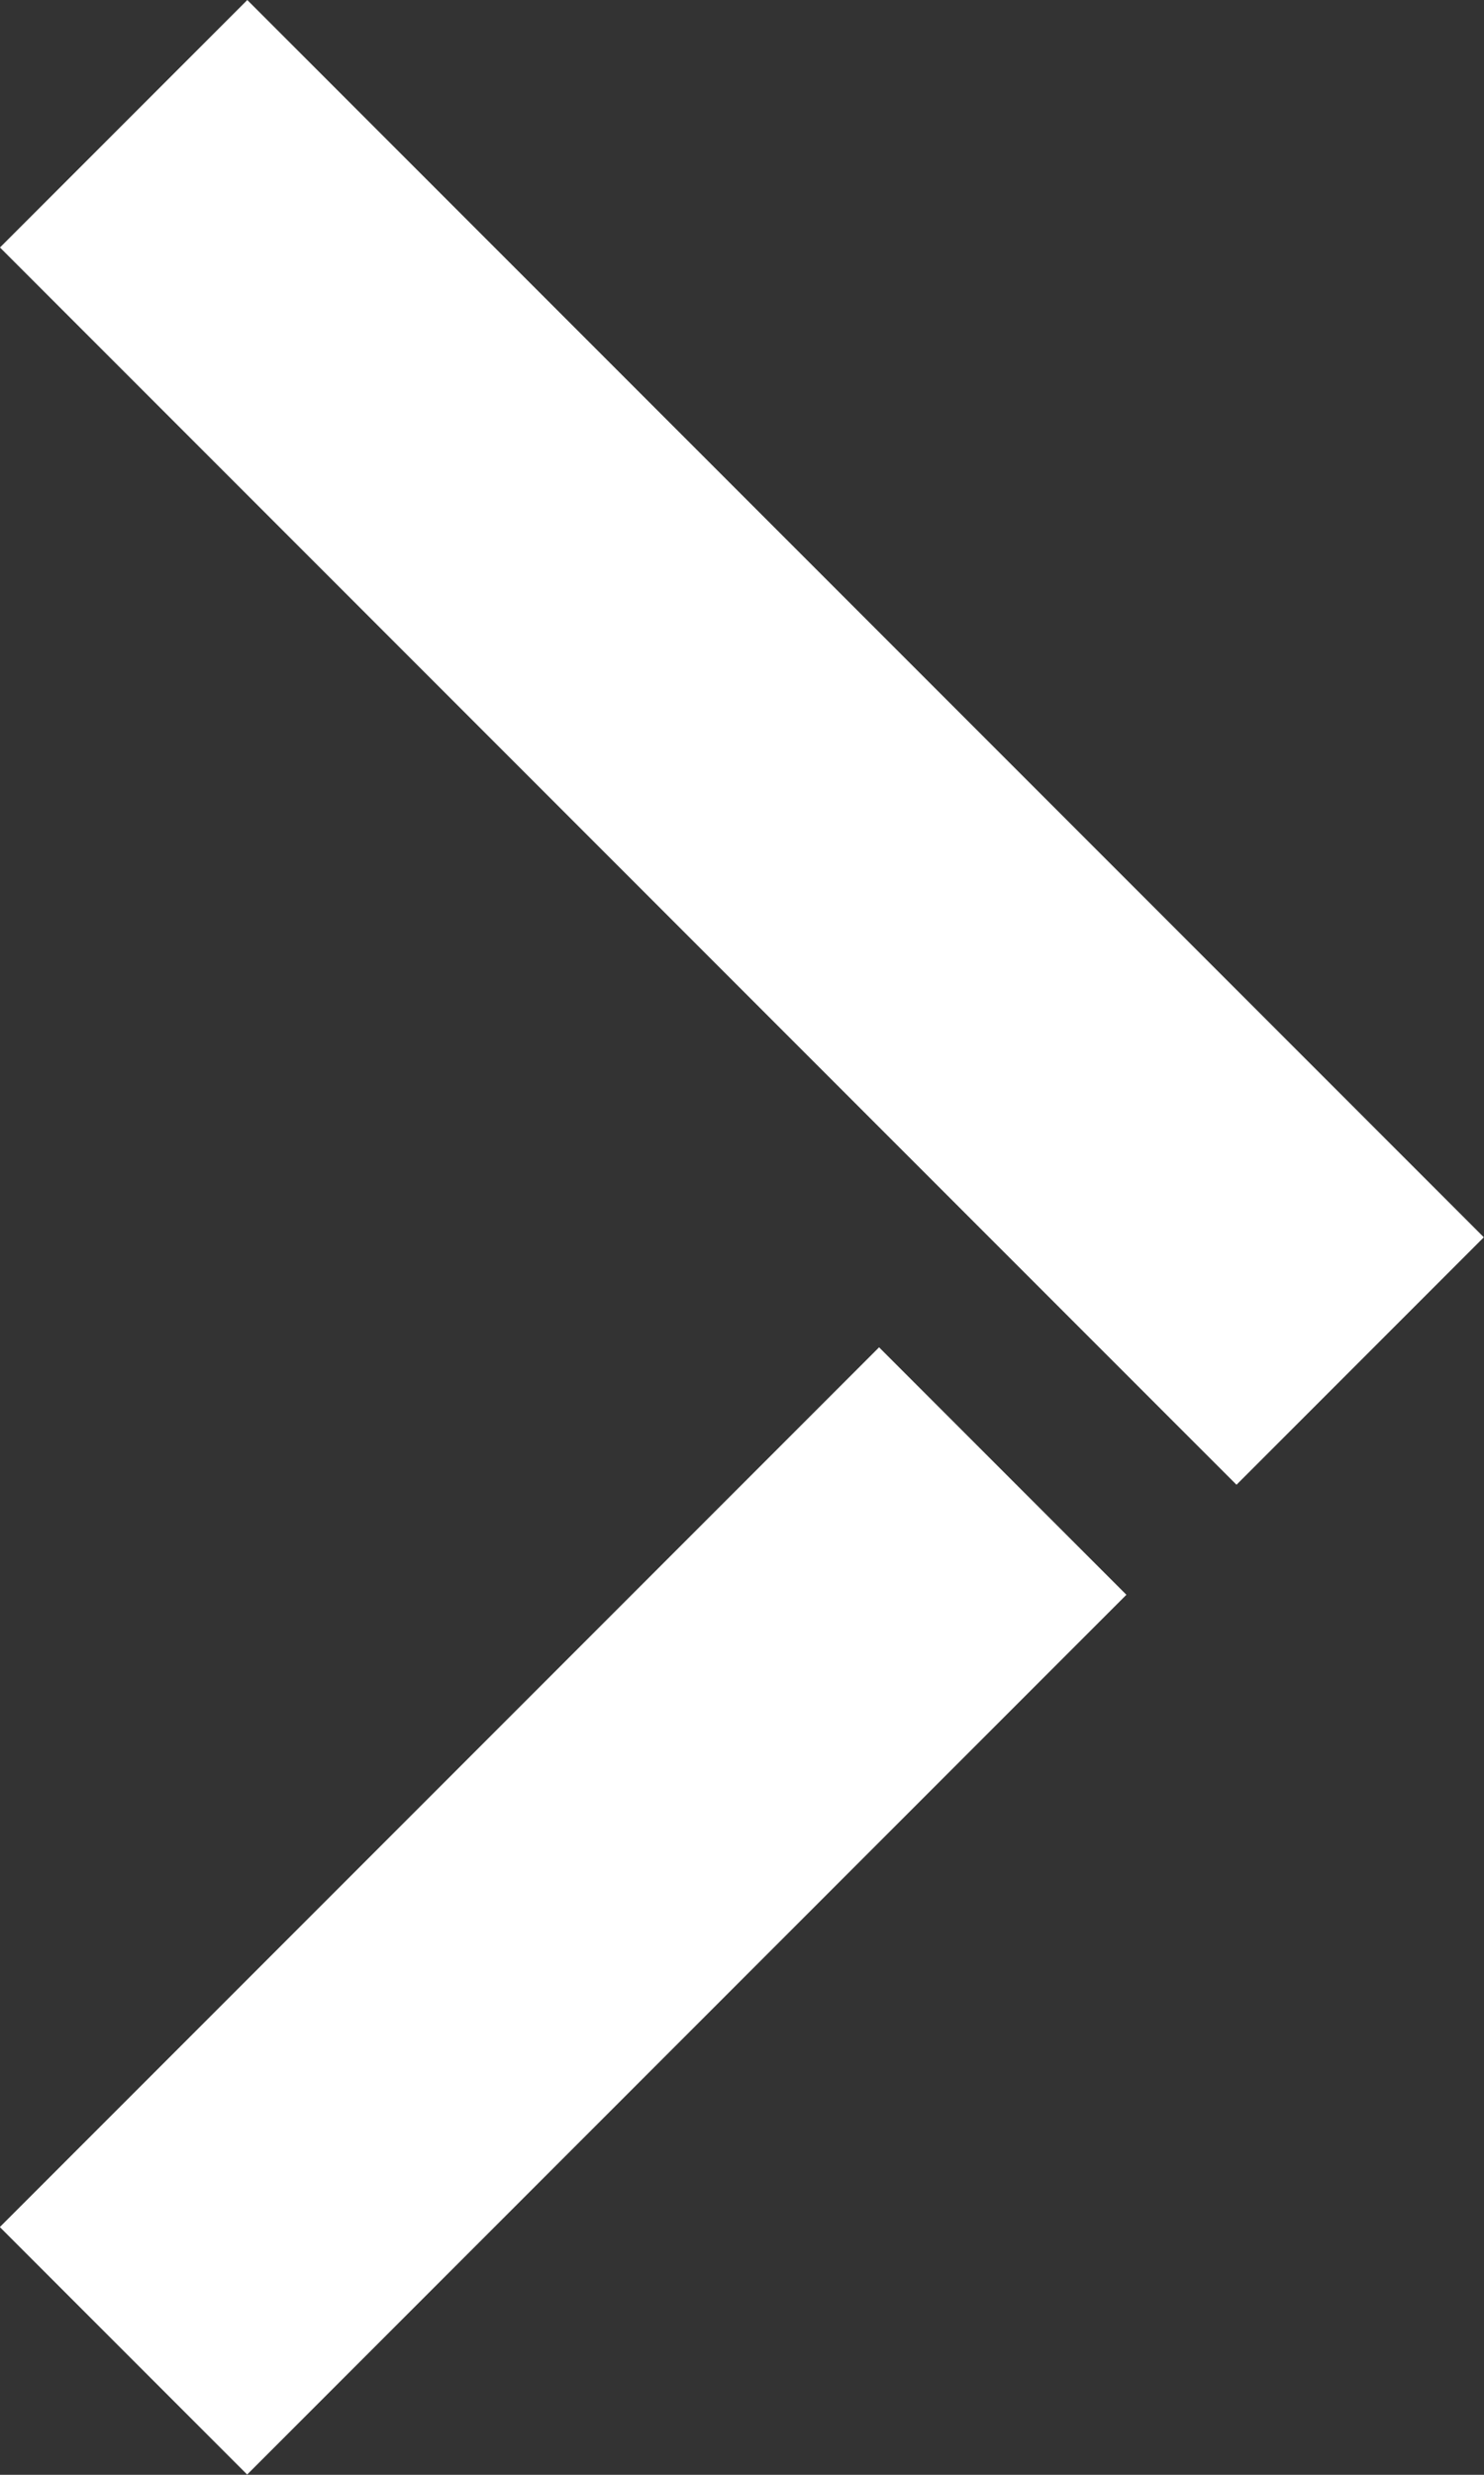
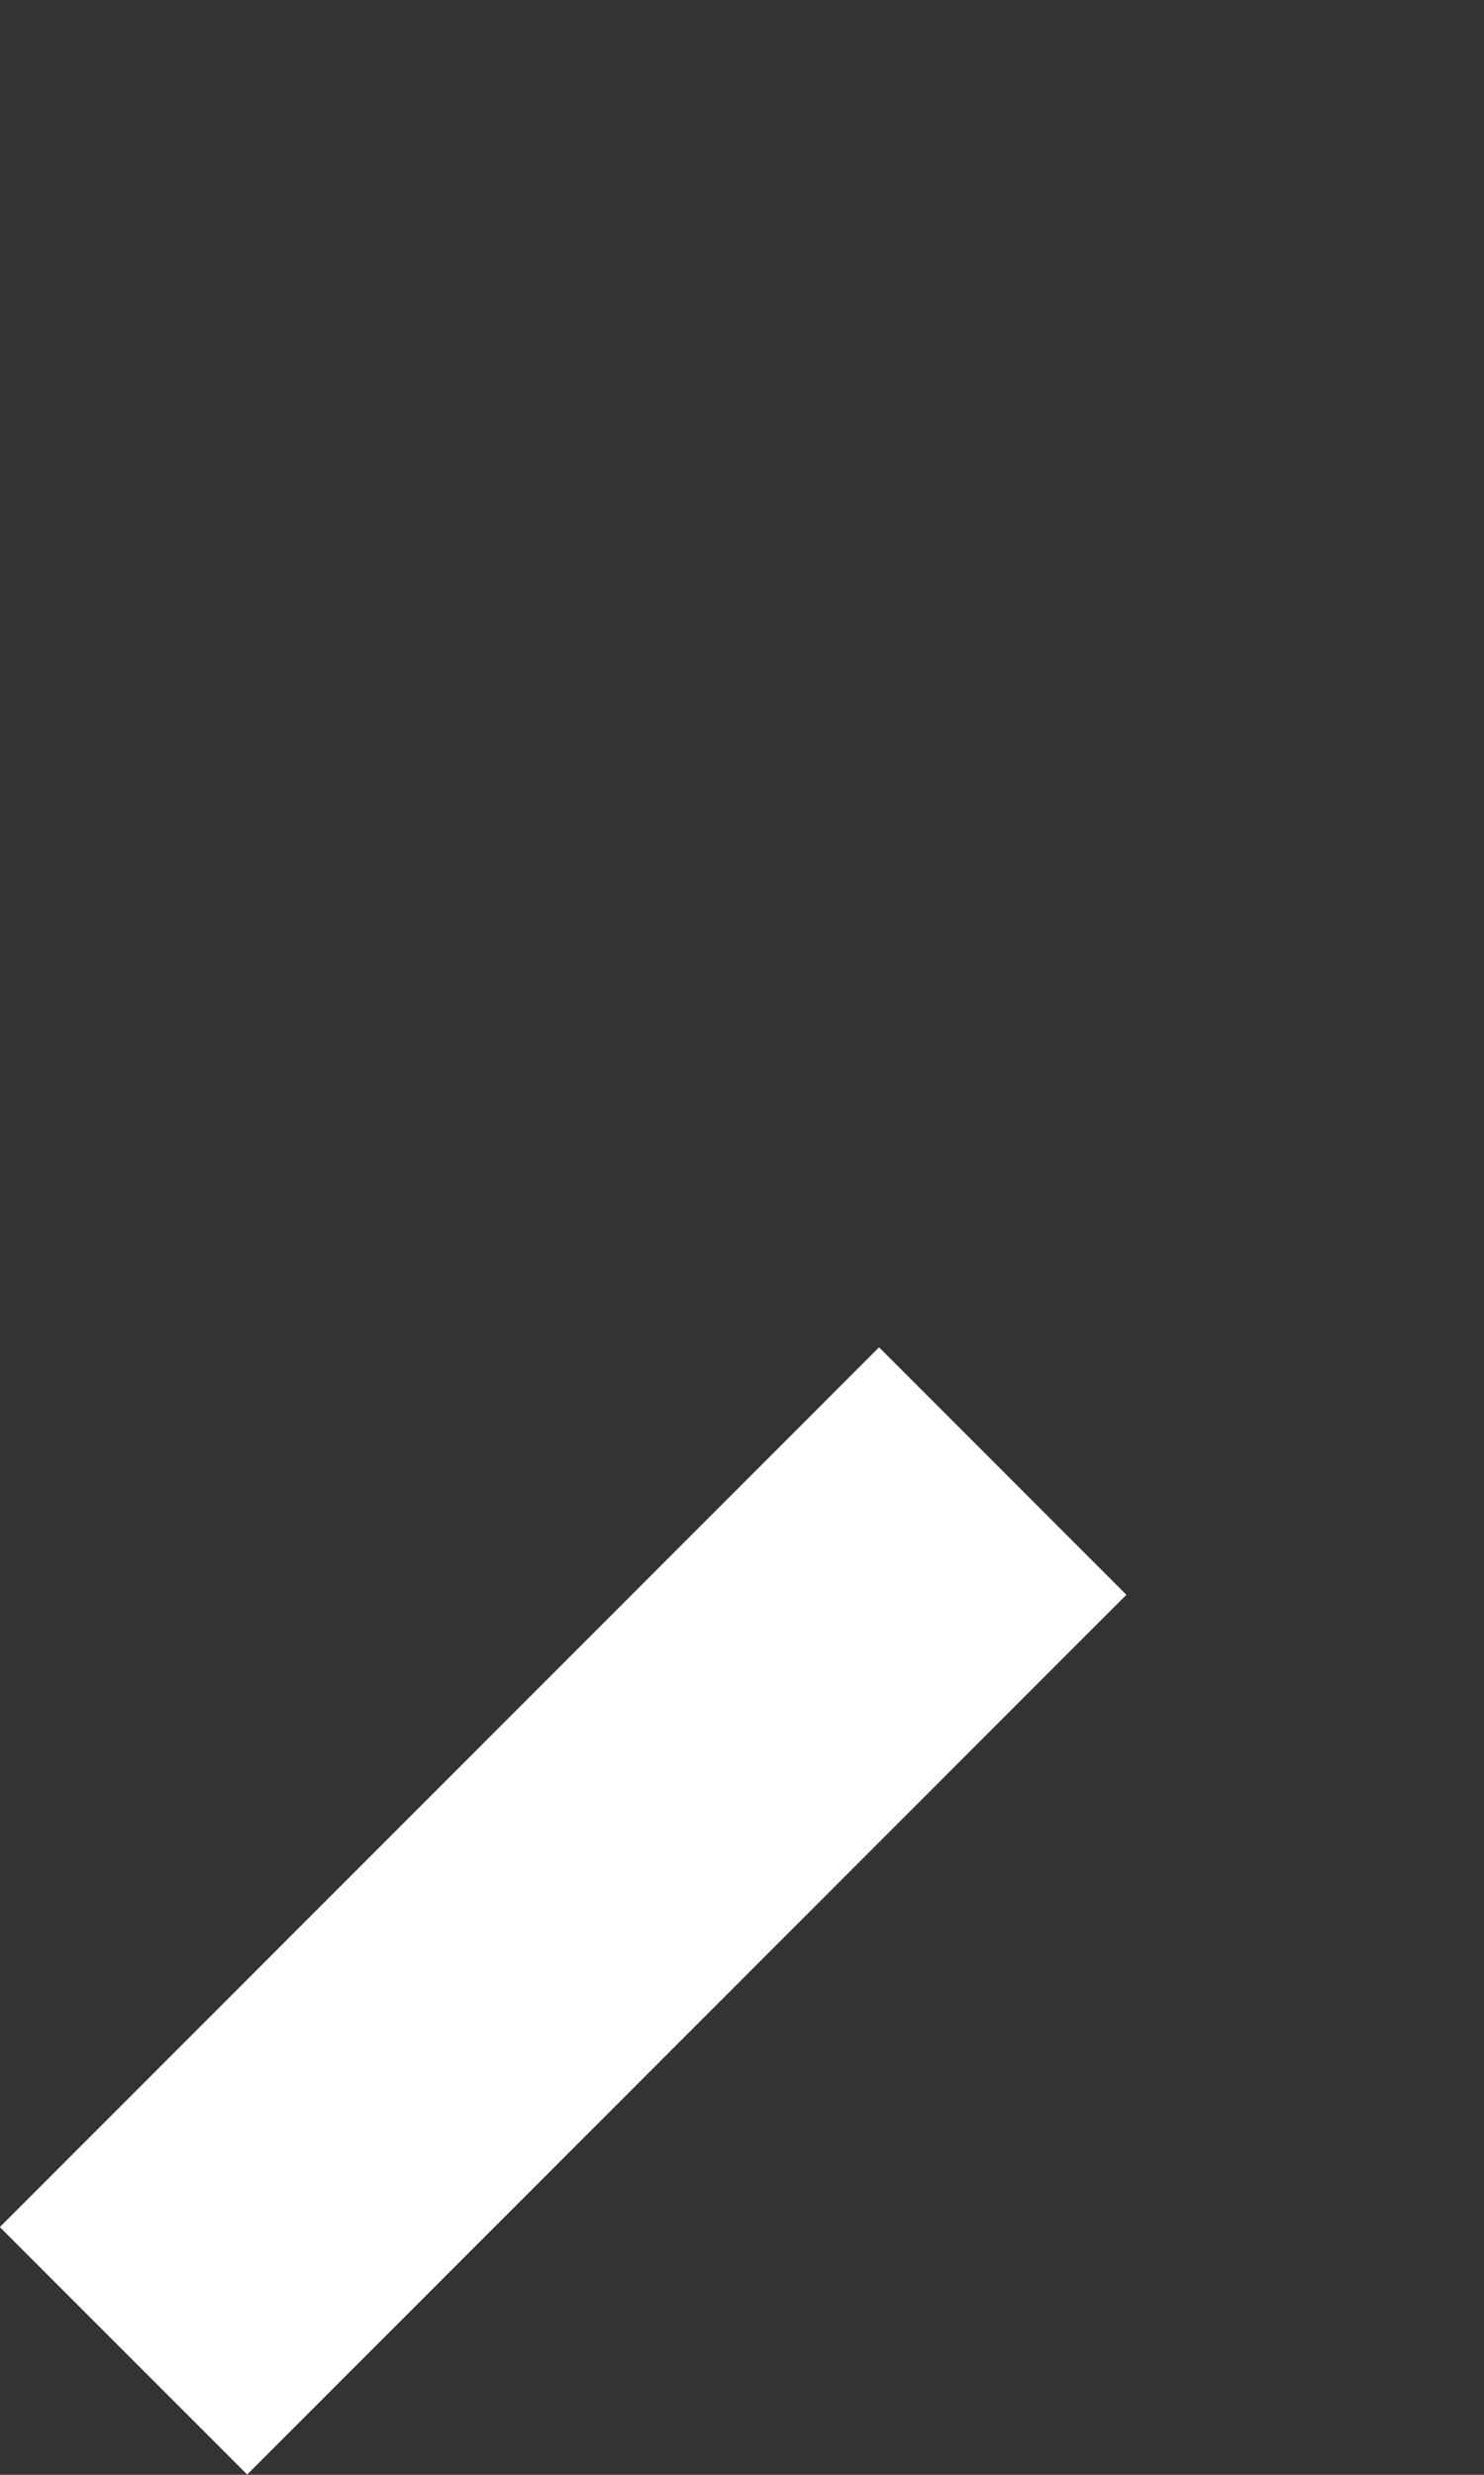
<svg xmlns="http://www.w3.org/2000/svg" version="1.1" id="Layer_1" x="0px" y="0px" viewBox="0 0 96 160" style="enable-background:new 0 0 96 160;" xml:space="preserve">
  <rect x="0" y="0" width="96" height="160" fill="#333333" stroke="none" />
  <style type="text/css">
	.st0{fill:#FFFFFF;}
</style>
  <g>
    <rect x="-3.78" y="112.24" transform="matrix(0.707 -0.707 0.707 0.707 -76.692 61.958)" class="st0" width="80.45" height="22.63" />
-     <rect x="36.69" y="-8.57" transform="matrix(0.707 -0.707 0.707 0.707 -19.882 48)" class="st0" width="22.63" height="113.14" />
  </g>
</svg>